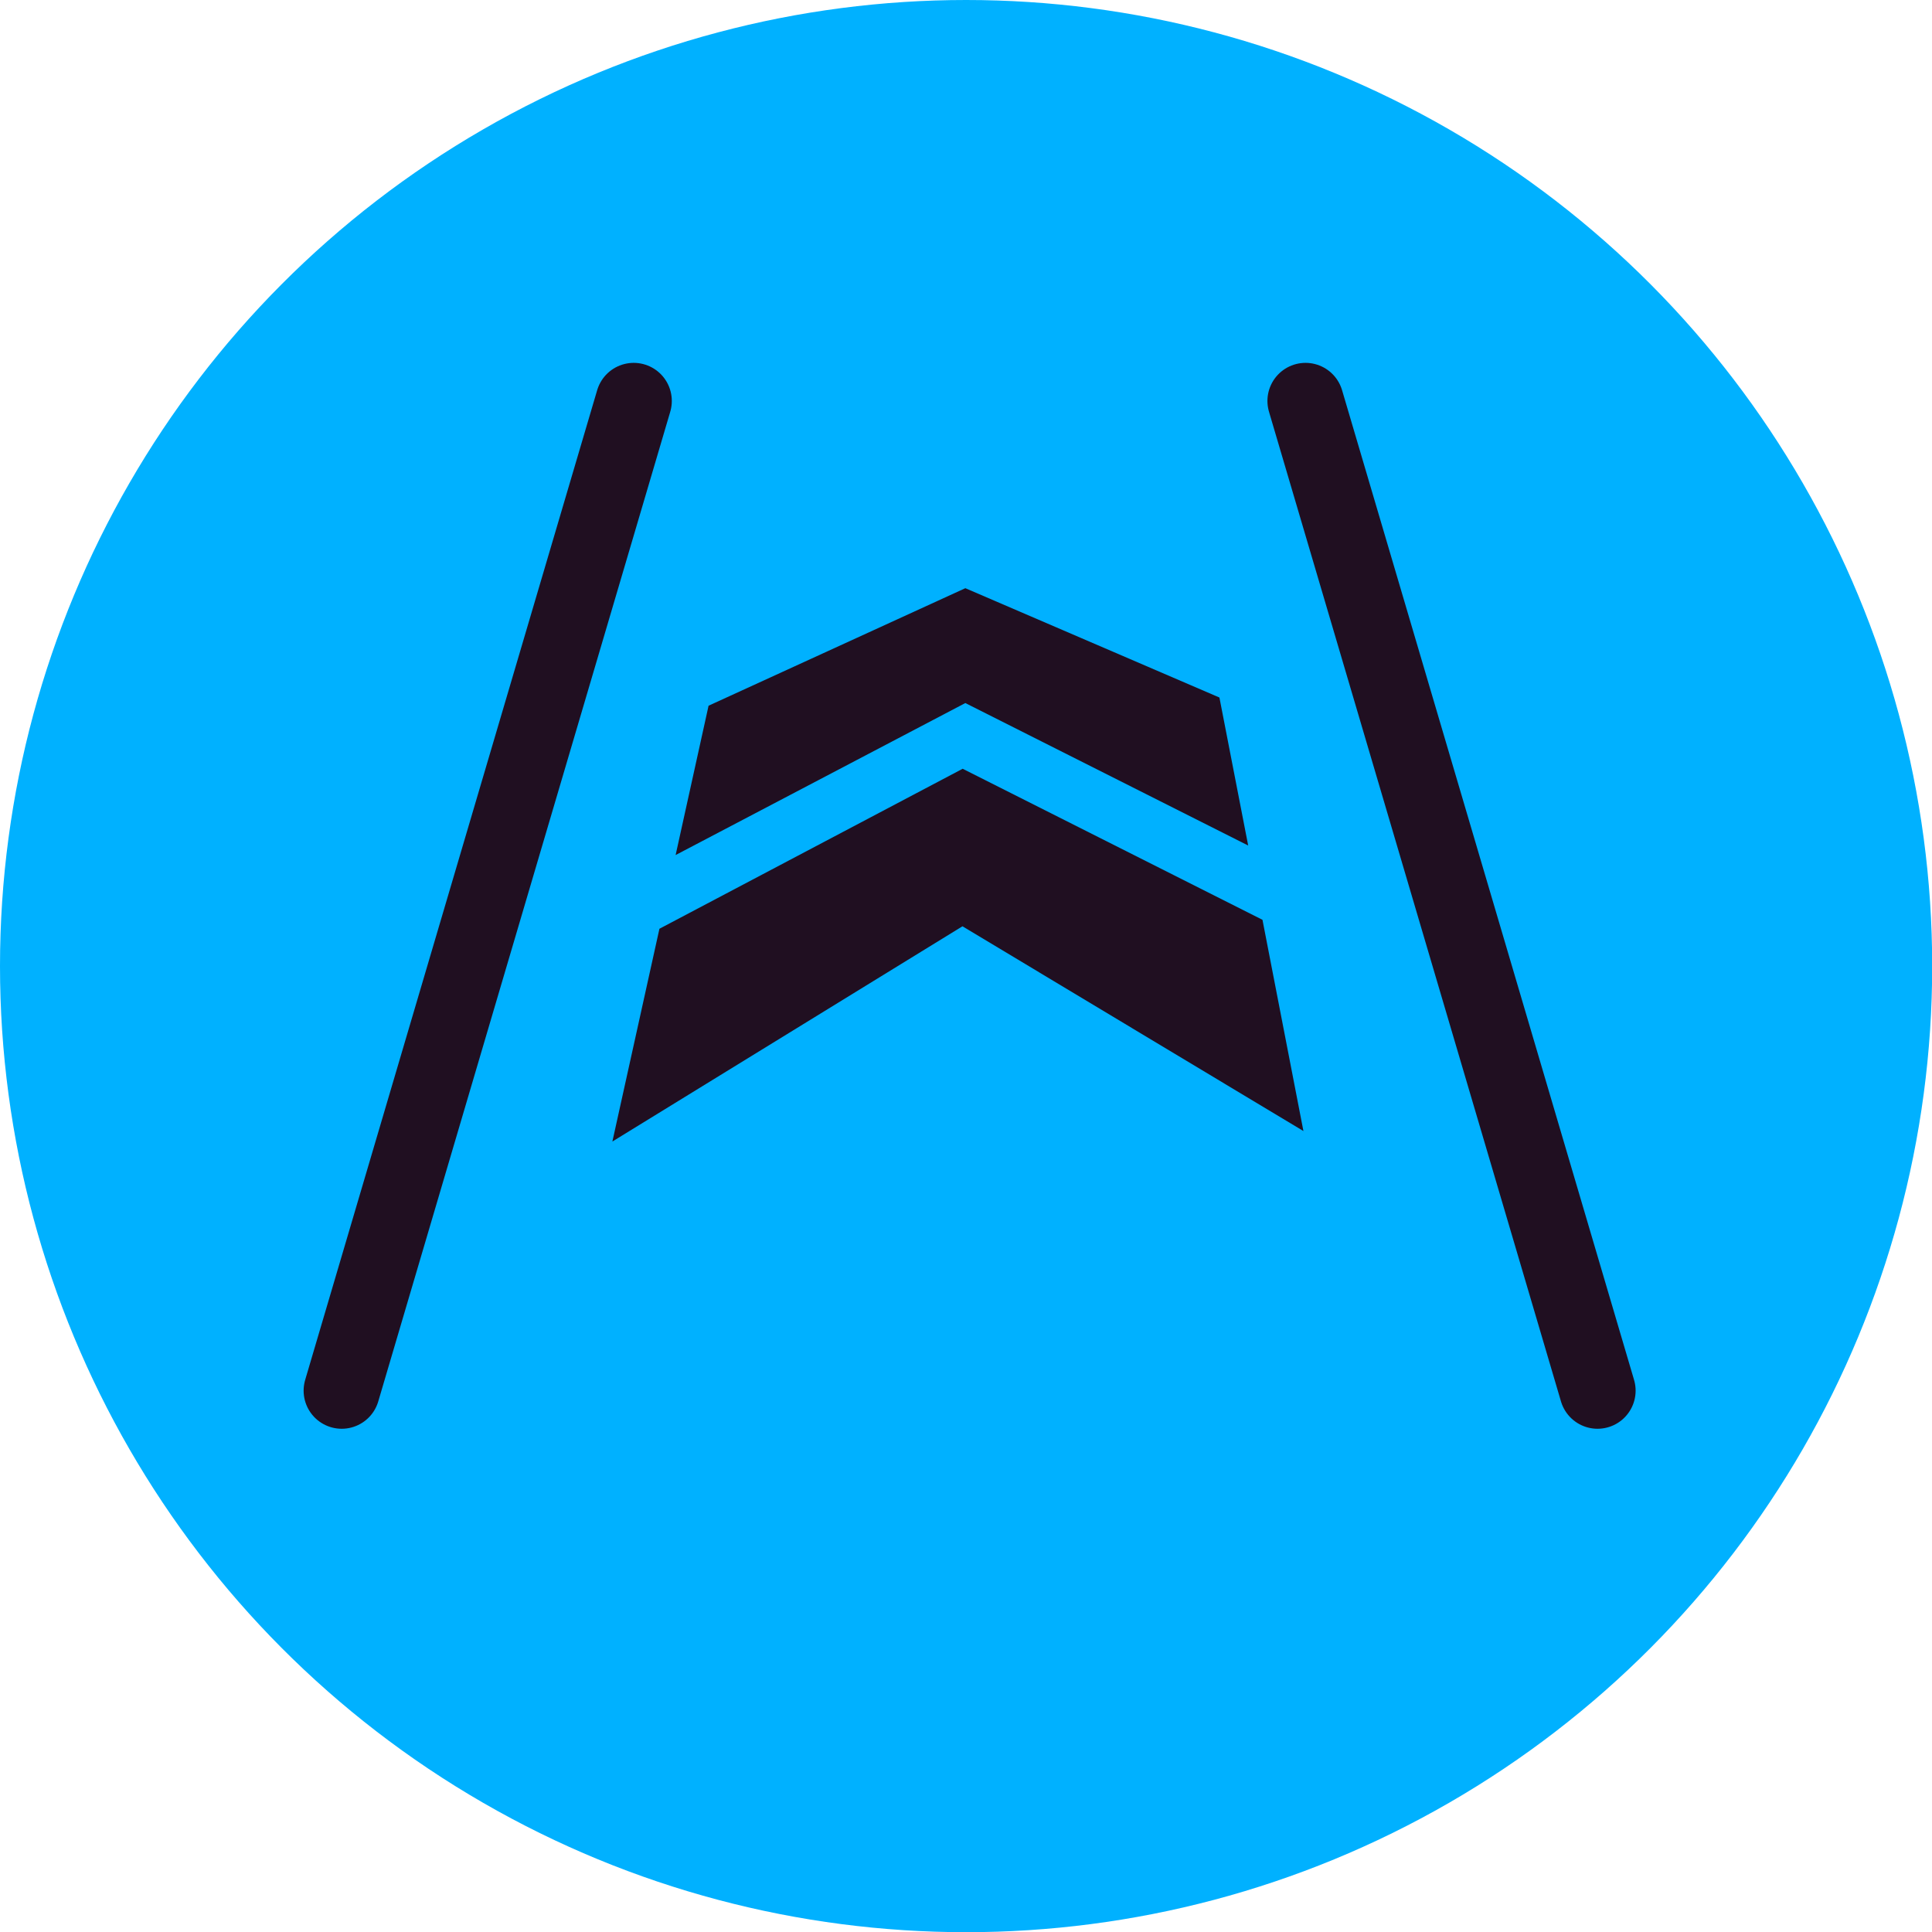
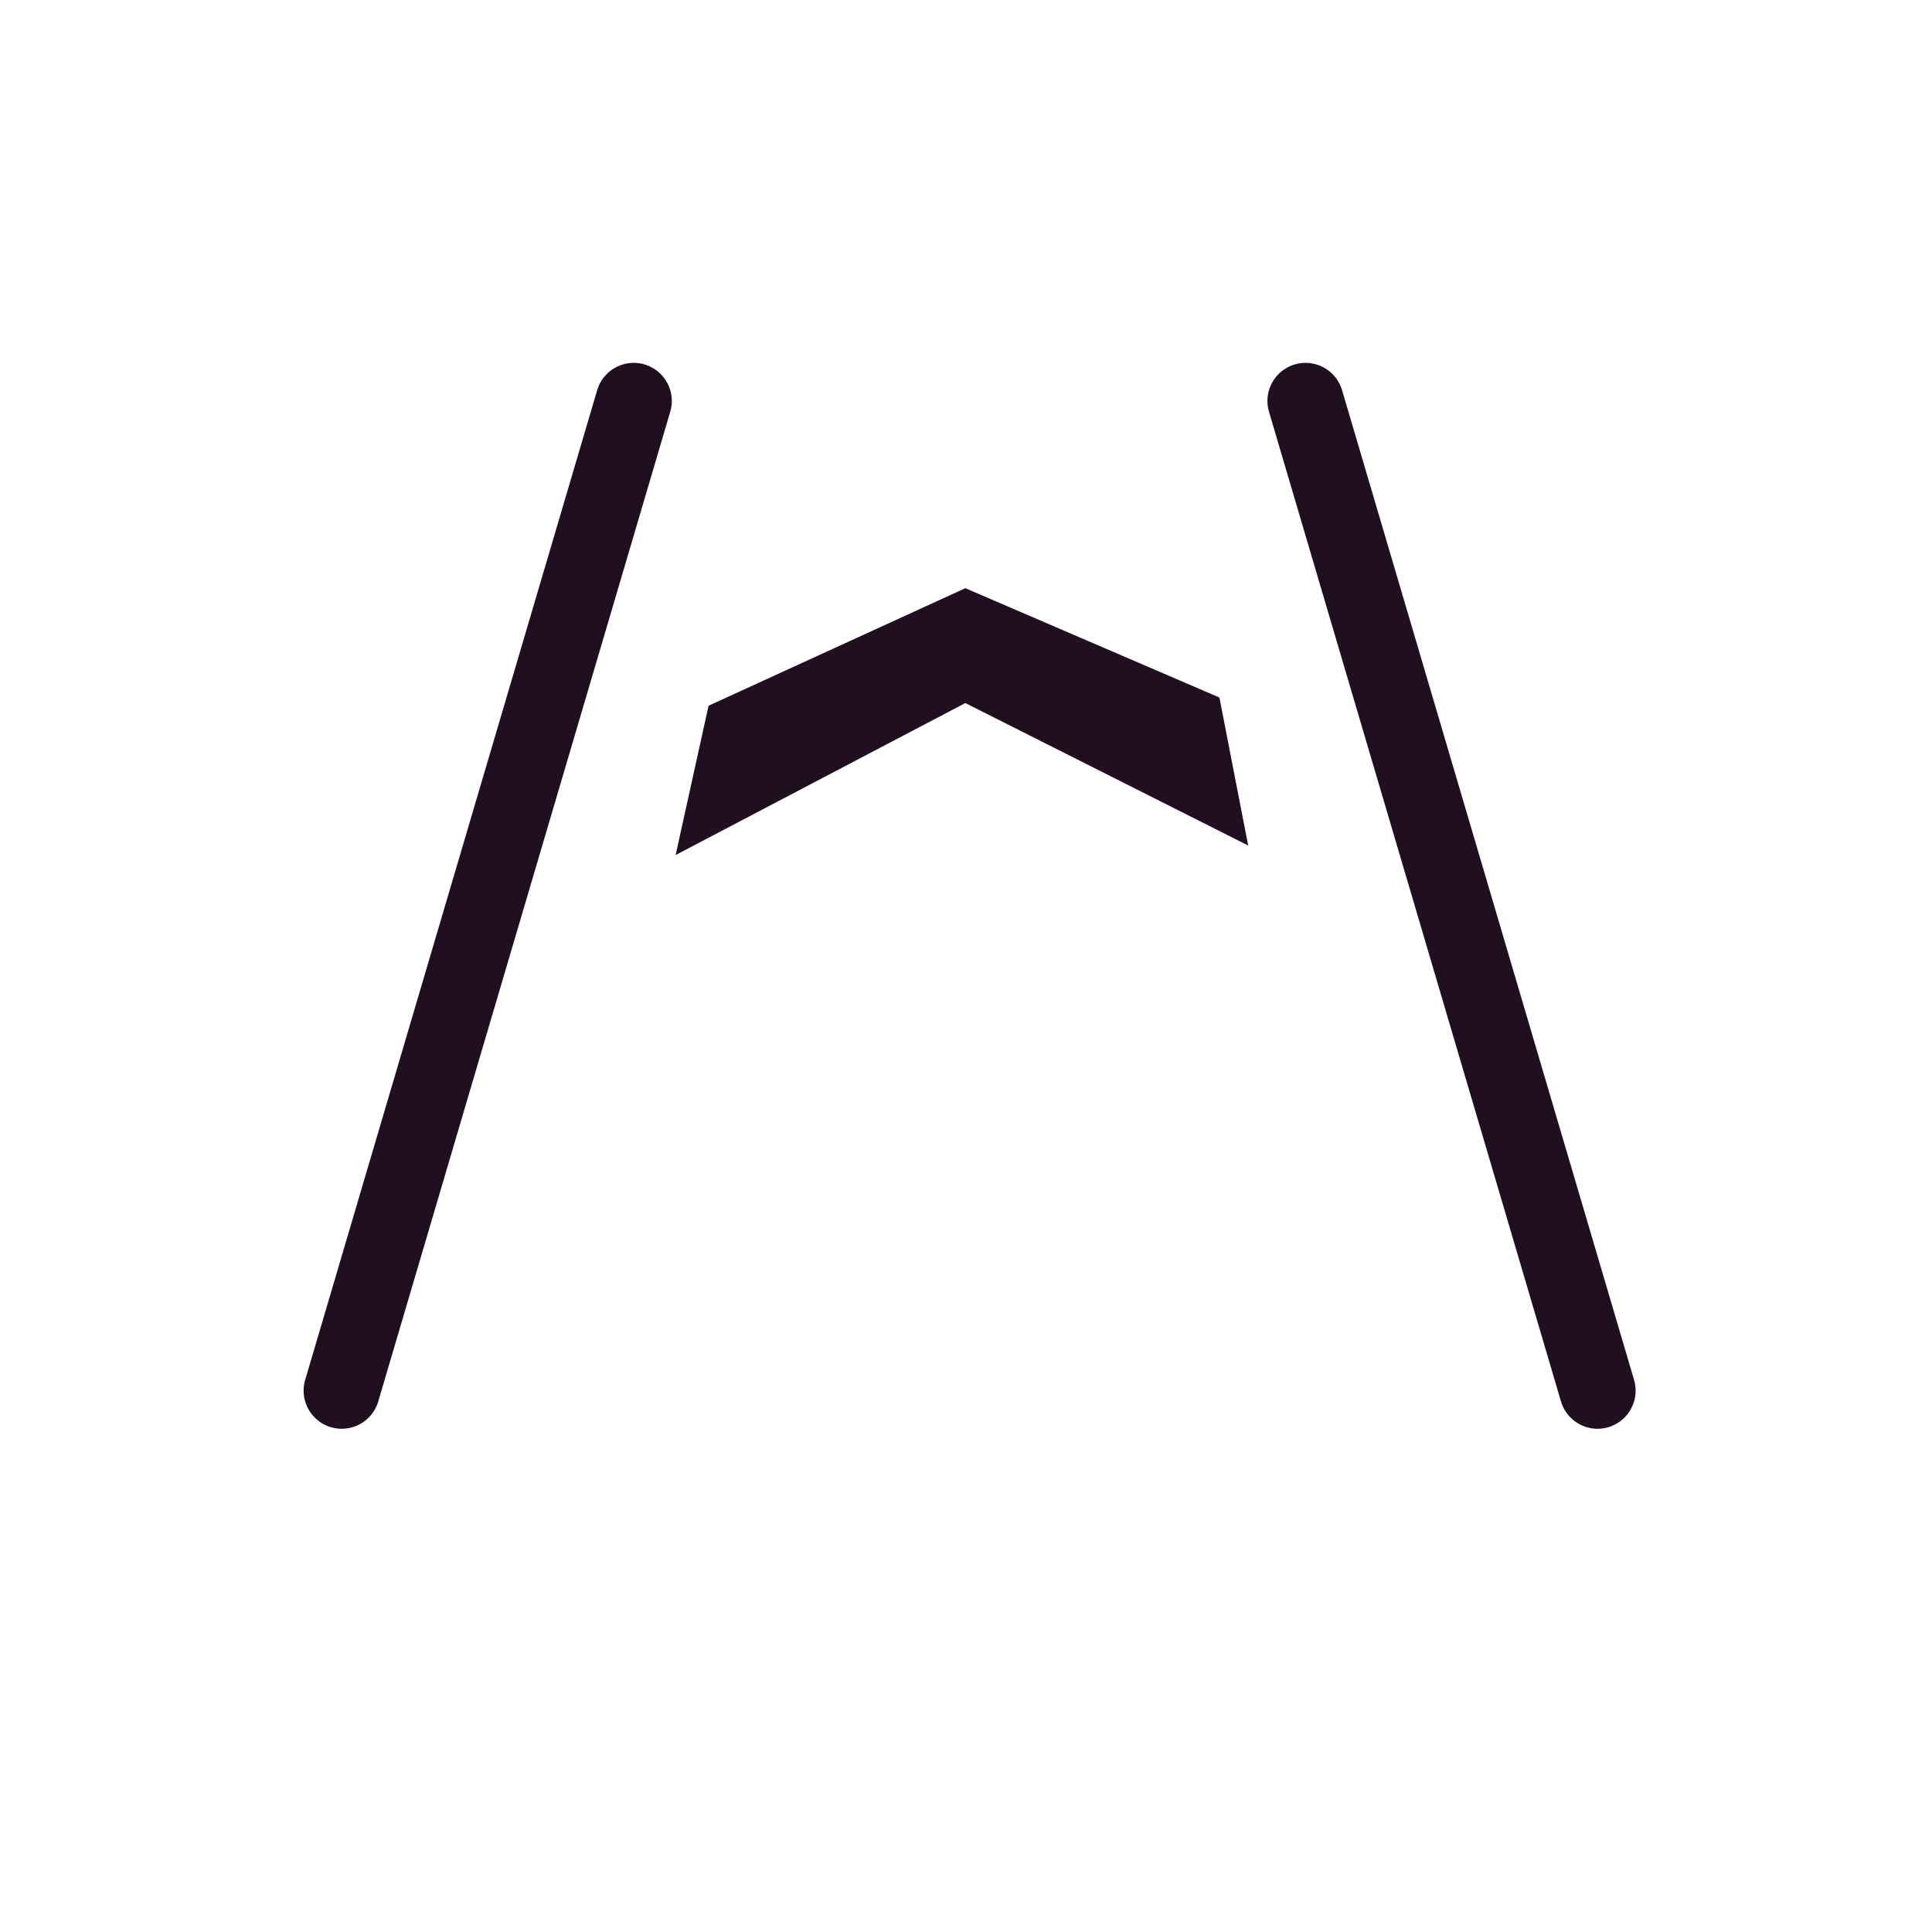
<svg xmlns="http://www.w3.org/2000/svg" id="Layer_2" data-name="Layer 2" viewBox="0 0 101.43 101.43">
  <defs>
    <style>
      .cls-1 {
        fill: #200f21;
      }

      .cls-2 {
        fill: #00b1ff;
      }

      .cls-3 {
        fill: none;
        stroke: #200f21;
        stroke-linecap: round;
        stroke-linejoin: round;
        stroke-width: 4px;
      }
    </style>
  </defs>
  <g id="Layer_1-2" data-name="Layer 1">
-     <circle class="cls-2" cx="50.72" cy="50.72" r="50.72" />
    <line class="cls-3" x1="17.94" y1="73.01" x2="33.27" y2="21.05" />
    <line class="cls-3" x1="83.87" y1="73.01" x2="68.54" y2="21.05" />
    <g>
      <polygon class="cls-1" points="65.53 44.39 50.68 36.91 35.47 44.89 37.2 37.05 50.68 30.88 64.02 36.62 65.53 44.39" />
-       <polygon class="cls-1" points="68.43 59.38 50.53 48.63 32.15 59.93 34.62 48.76 50.54 40.36 66.28 48.29 68.43 59.38" />
    </g>
  </g>
</svg>